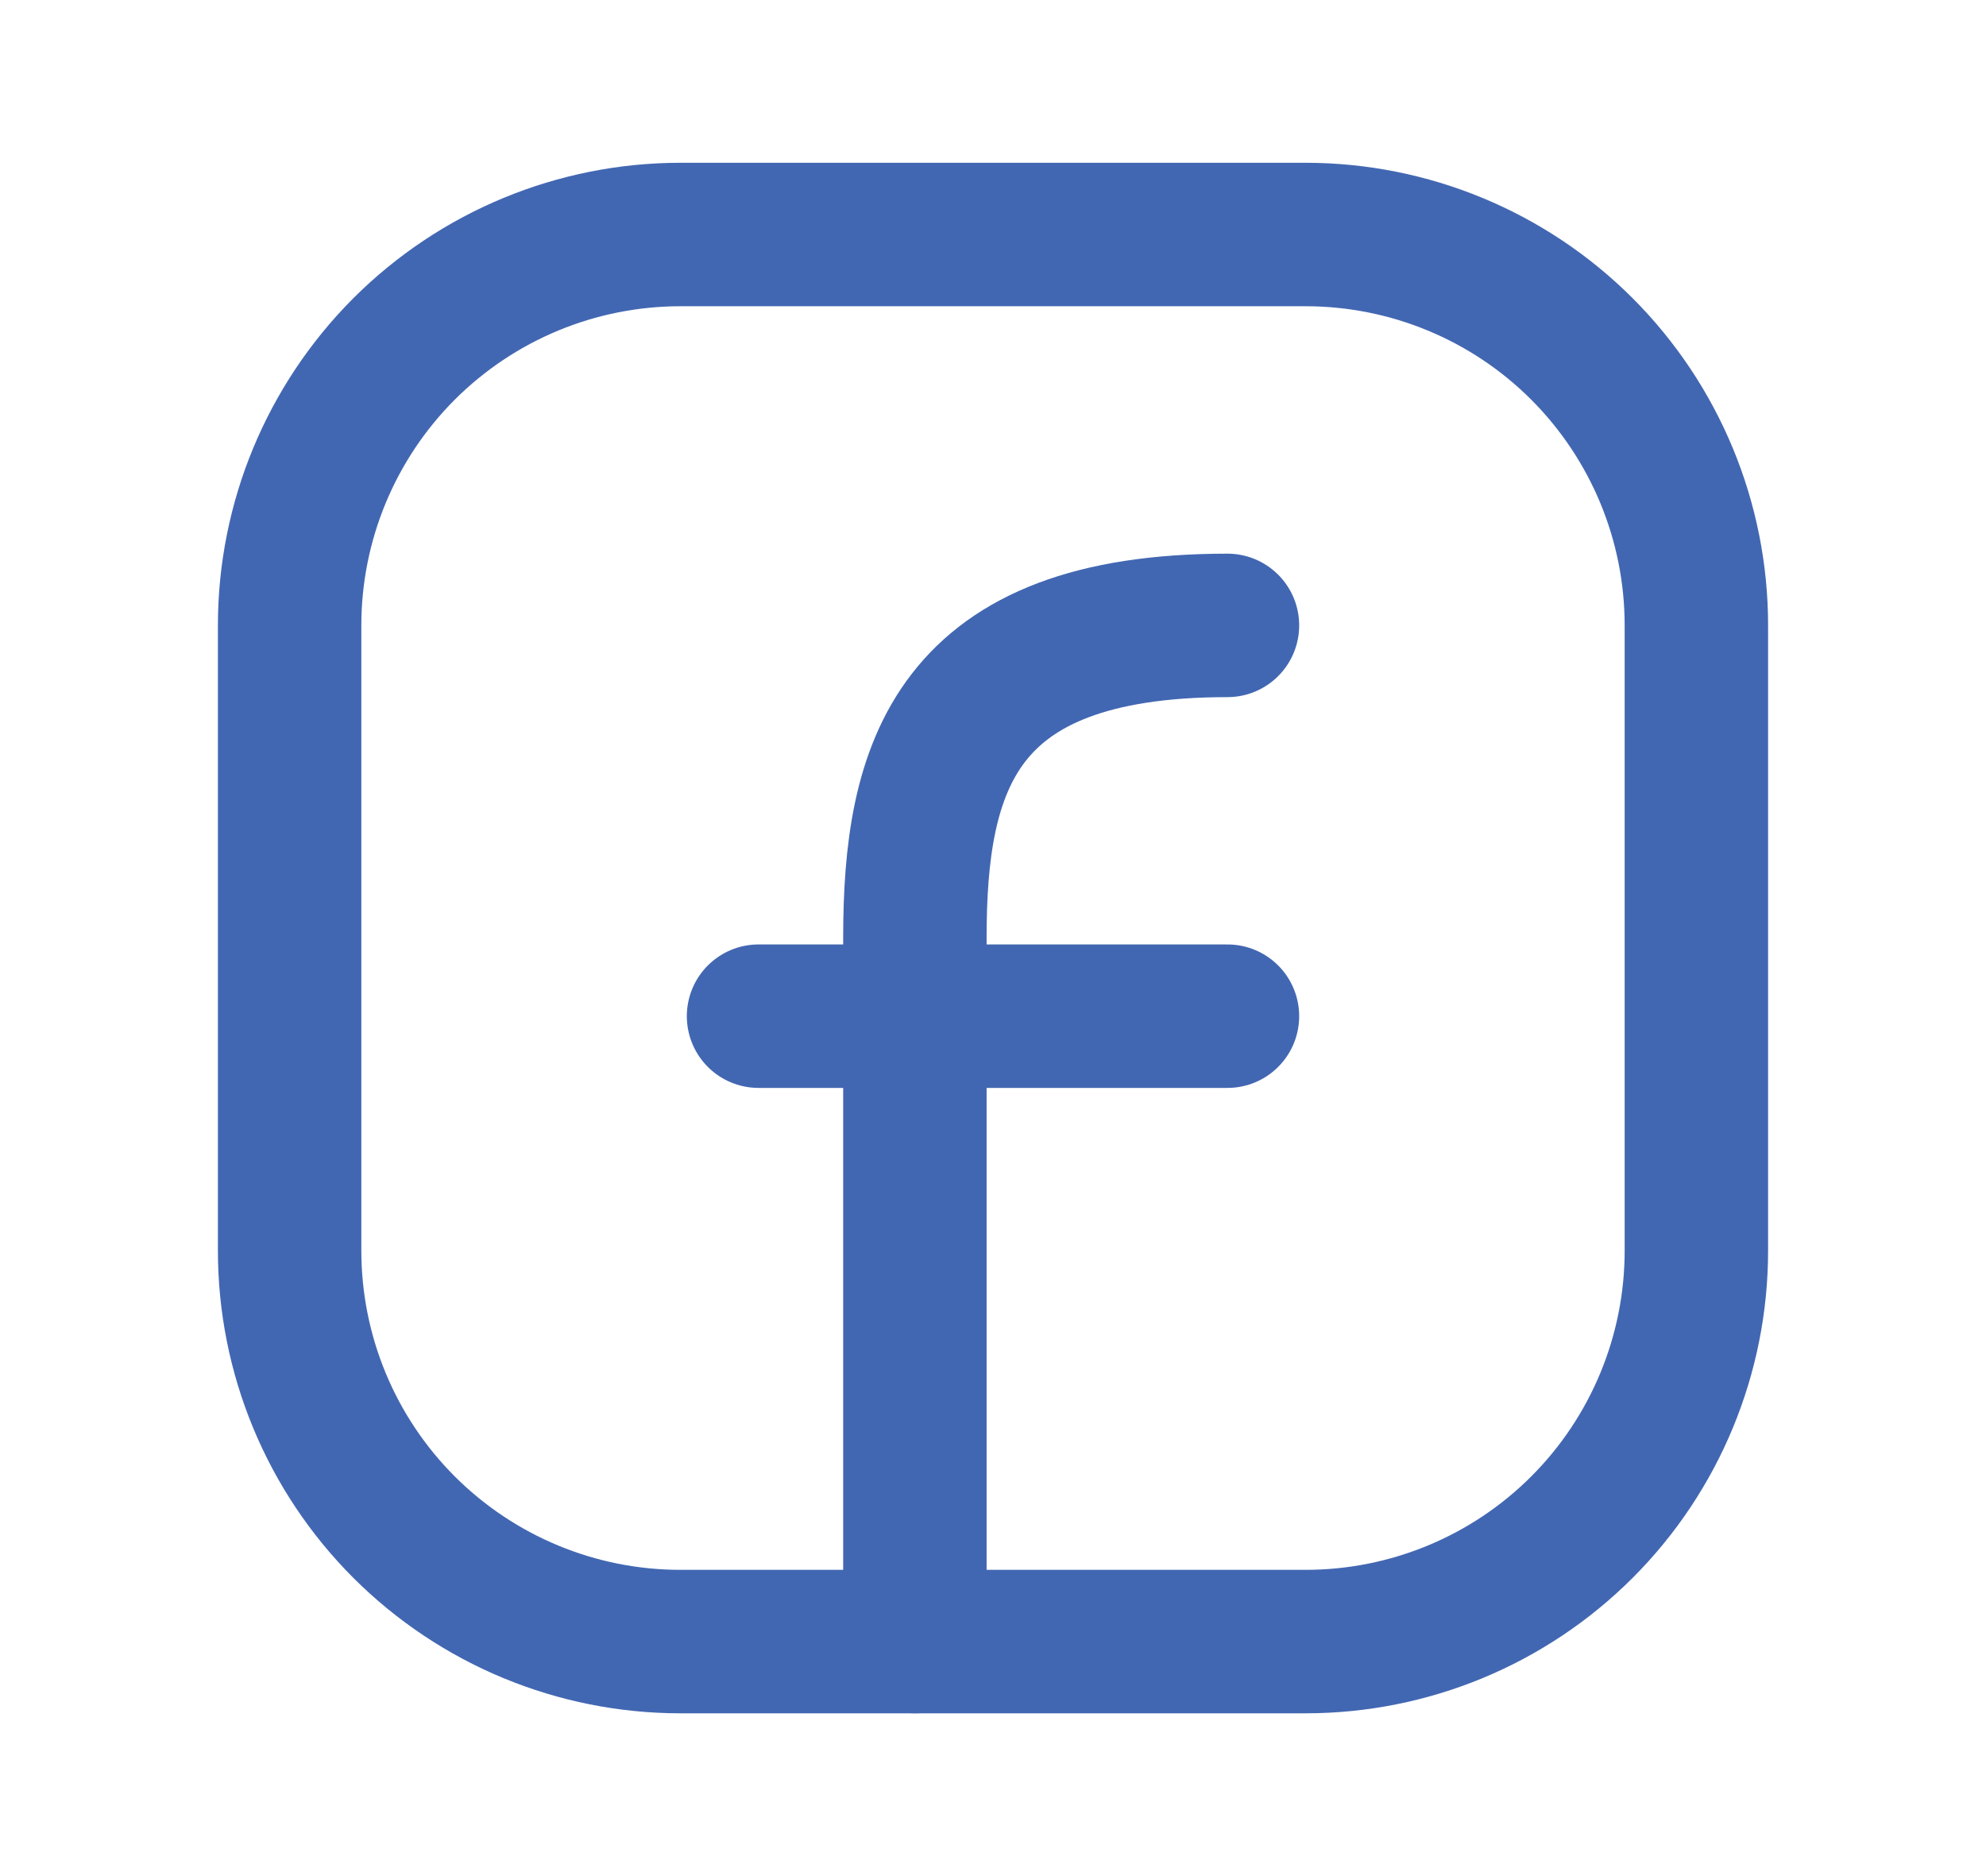
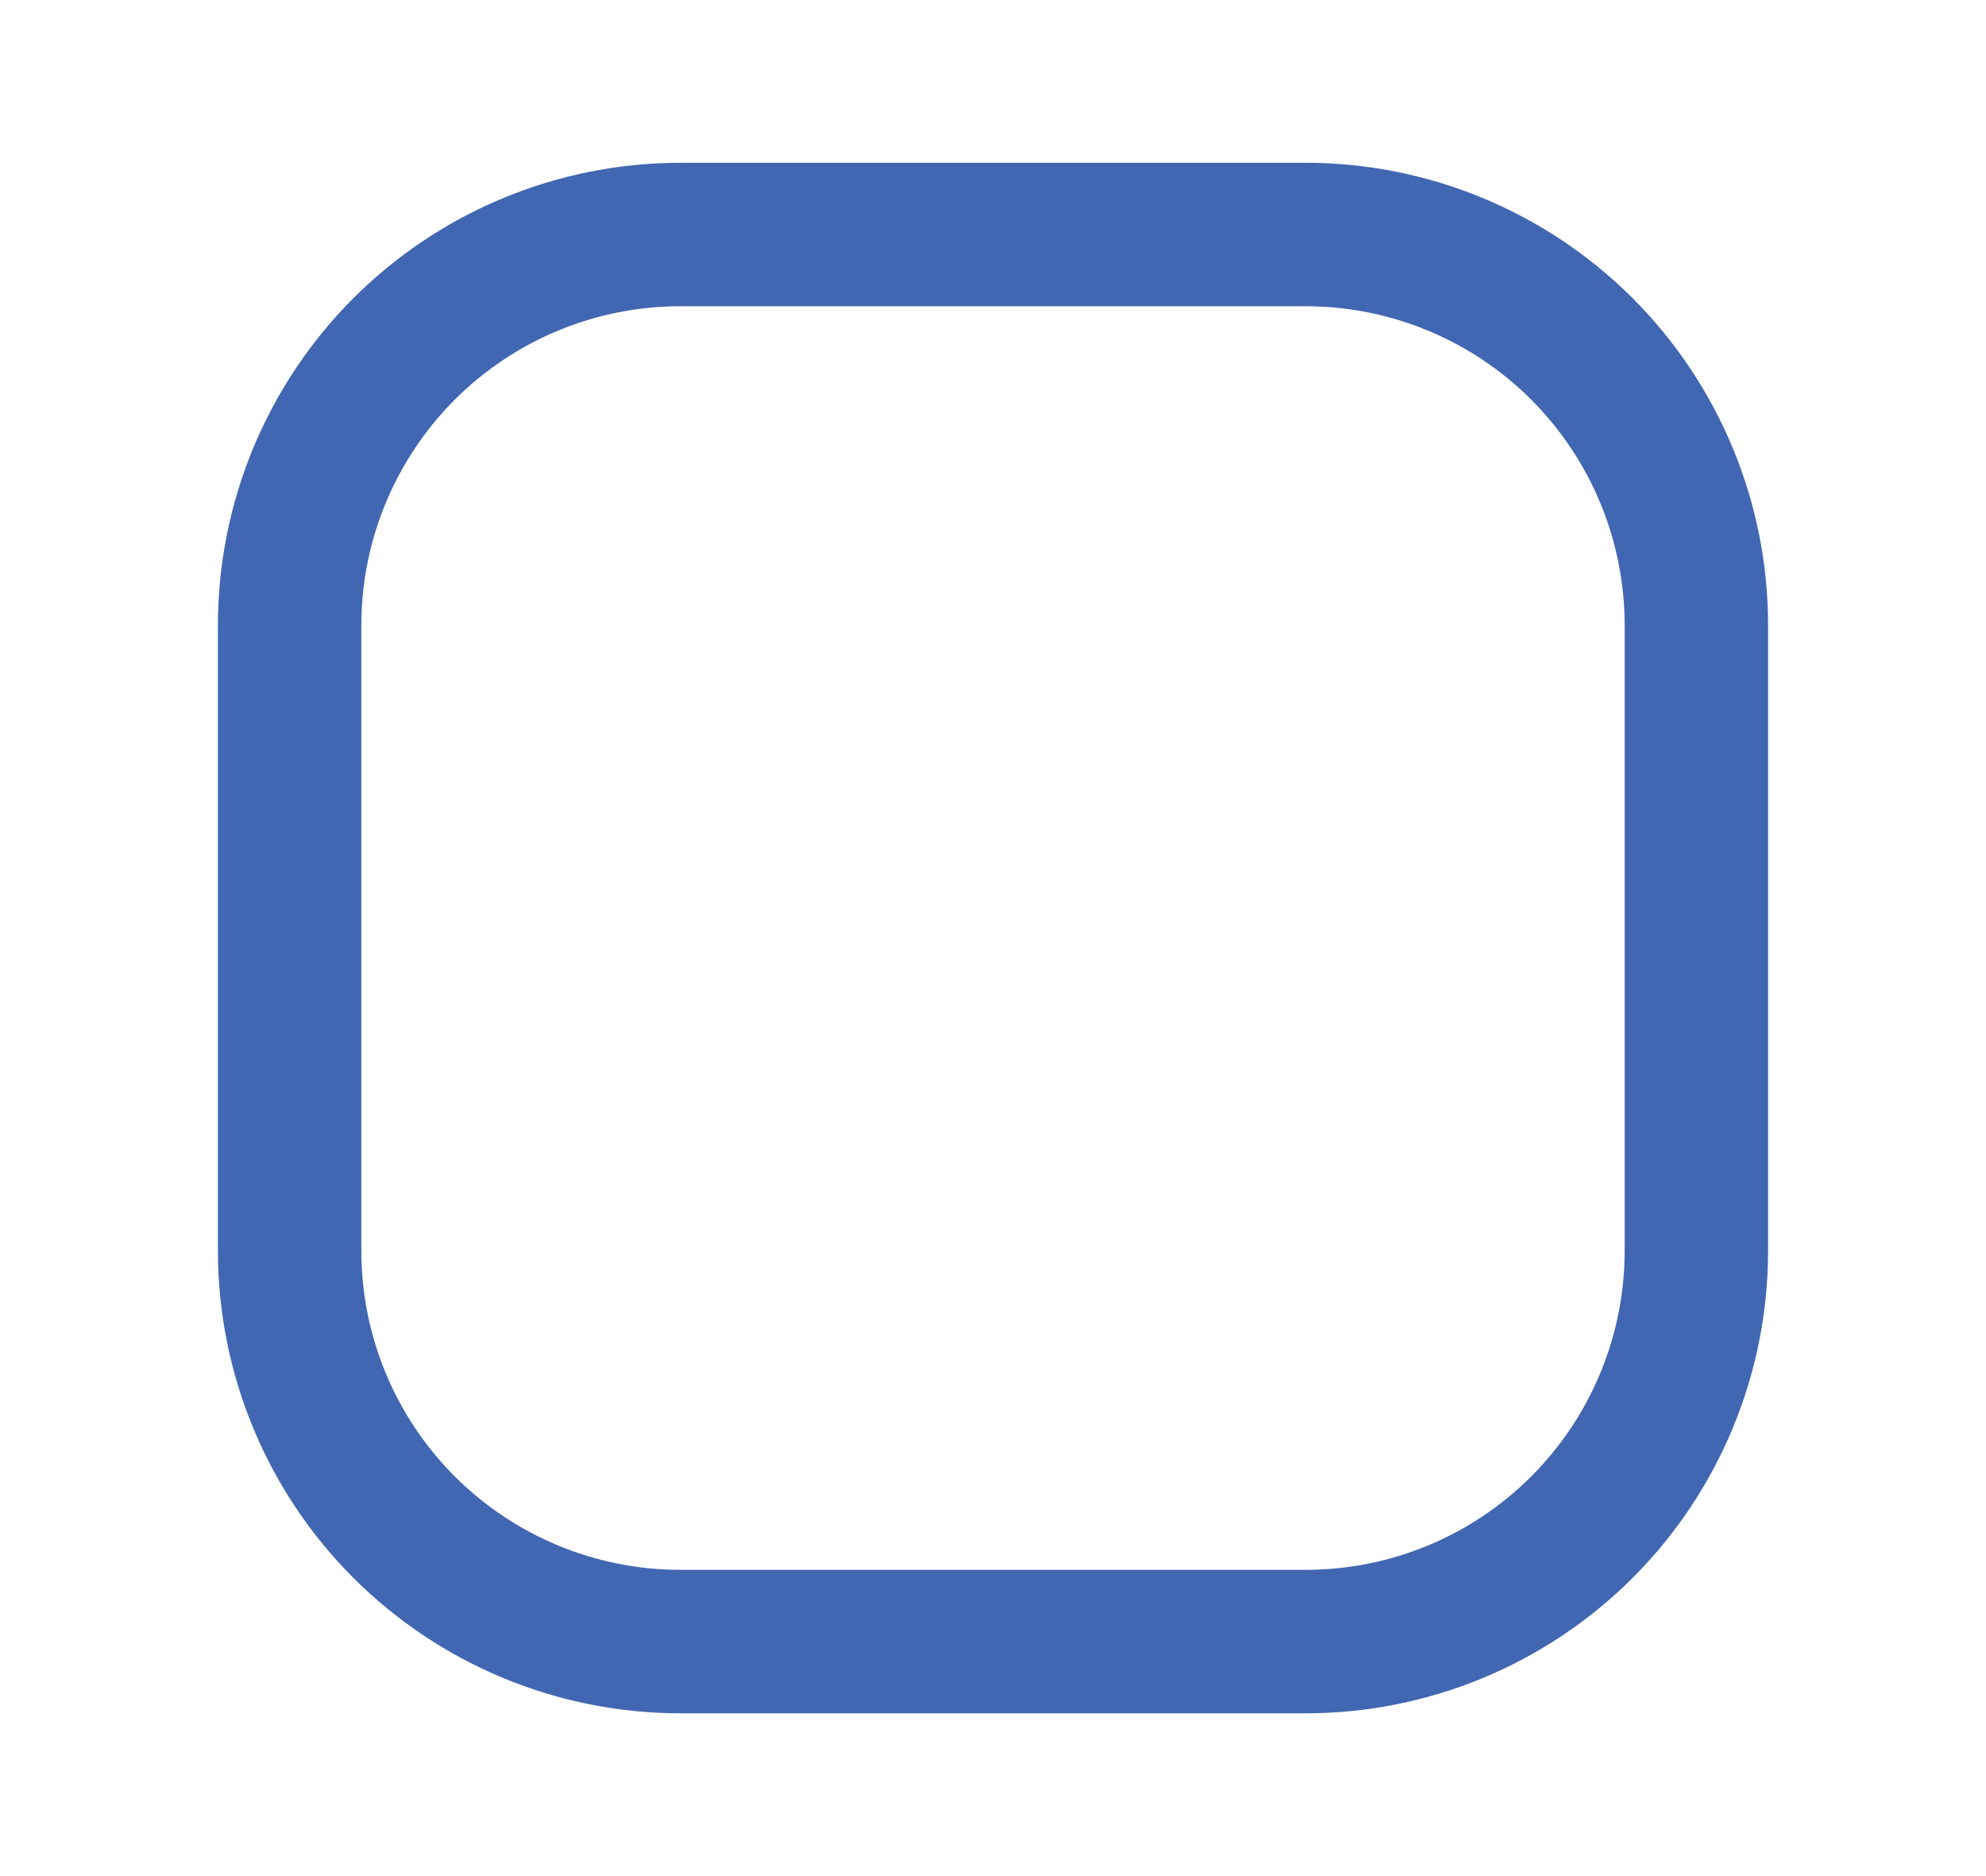
<svg xmlns="http://www.w3.org/2000/svg" width="18" height="17" viewBox="0 0 18 17" fill="none">
  <path d="M15.375 5.667V11.333C15.375 12.273 15.002 13.174 14.338 13.838C13.674 14.502 12.773 14.875 11.833 14.875H6.167C5.227 14.875 4.327 14.502 3.662 13.838C2.998 13.174 2.625 12.273 2.625 11.333V5.667C2.625 4.727 2.998 3.827 3.662 3.162C4.327 2.498 5.227 2.125 6.167 2.125H11.833C12.773 2.125 13.674 2.498 14.338 3.162C15.002 3.827 15.375 4.727 15.375 5.667Z" stroke="#4267B2" stroke-width="1.3" stroke-linecap="round" stroke-linejoin="round" />
-   <path d="M8.292 14.875V8.5C8.292 6.95 8.646 5.667 11.125 5.667M6.875 9.208H11.125" stroke="#4267B2" stroke-width="1.3" stroke-linecap="round" stroke-linejoin="round" />
</svg>